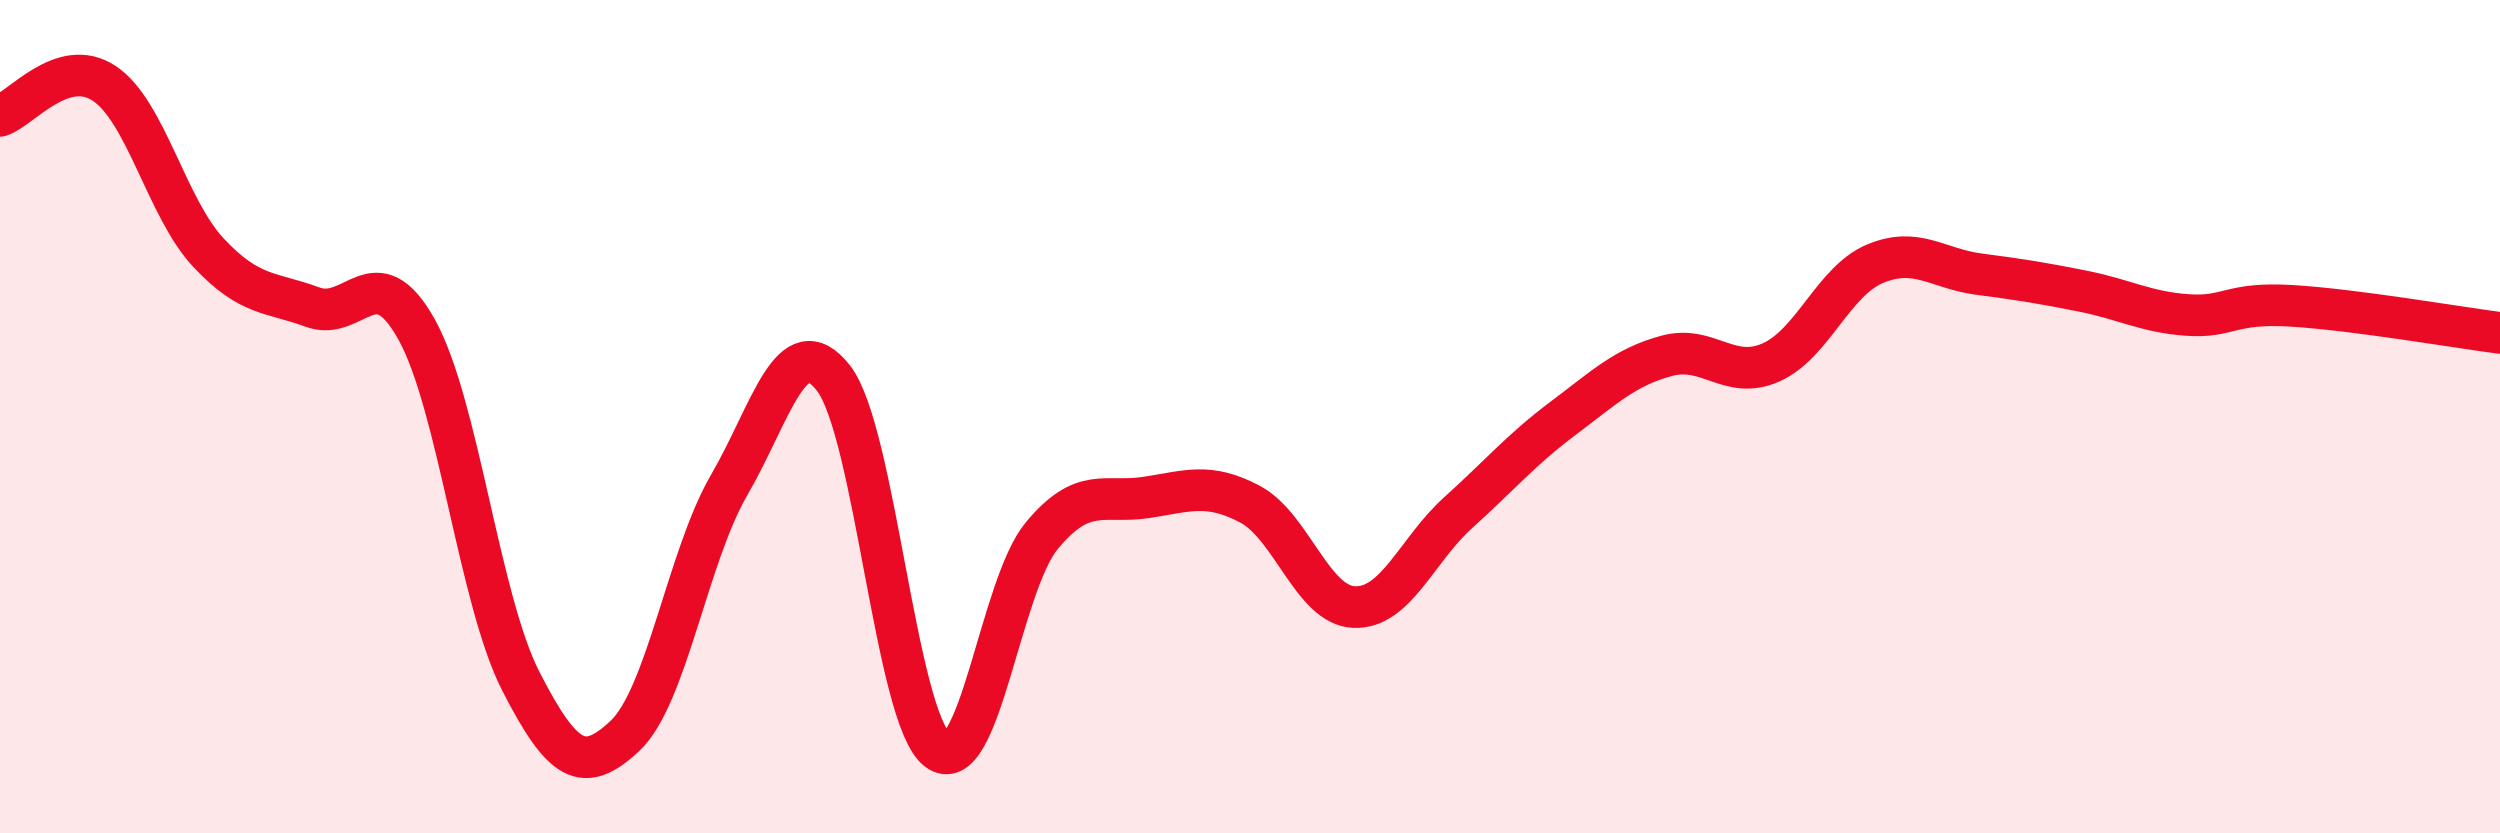
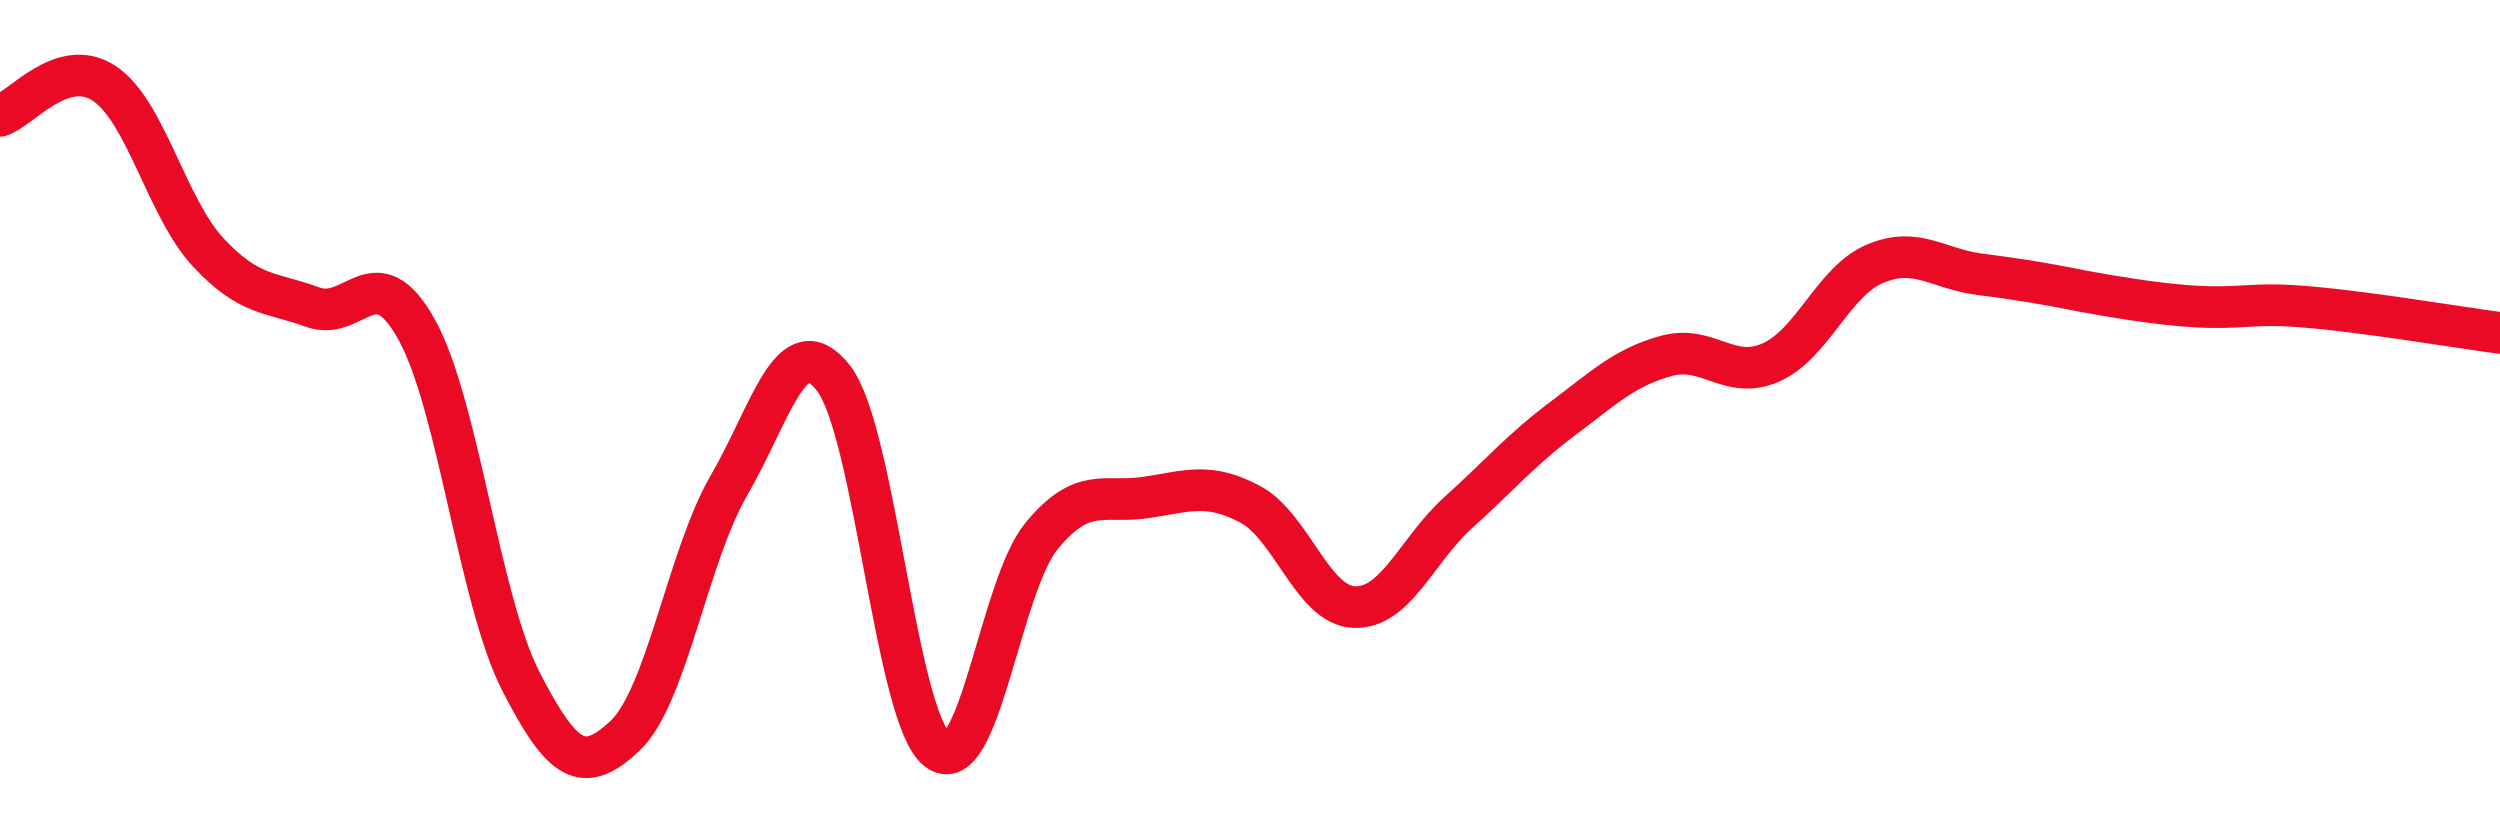
<svg xmlns="http://www.w3.org/2000/svg" width="60" height="20" viewBox="0 0 60 20">
-   <path d="M 0,2.78 C 0.5,2.62 1.5,1.34 2.5,2 C 3.5,2.66 4,4.99 5,6.06 C 6,7.13 6.5,7 7.5,7.37 C 8.5,7.74 9,6.11 10,7.91 C 11,9.71 11.5,14.4 12.5,16.35 C 13.5,18.3 14,18.6 15,17.66 C 16,16.72 16.5,13.36 17.5,11.64 C 18.5,9.92 19,7.8 20,9.07 C 21,10.34 21.5,17.24 22.5,18 C 23.5,18.76 24,14.07 25,12.86 C 26,11.65 26.5,12.09 27.5,11.94 C 28.5,11.79 29,11.57 30,12.1 C 31,12.63 31.5,14.53 32.5,14.57 C 33.5,14.61 34,13.2 35,12.3 C 36,11.4 36.5,10.8 37.5,10.05 C 38.5,9.3 39,8.81 40,8.54 C 41,8.27 41.5,9.14 42.5,8.7 C 43.5,8.26 44,6.75 45,6.33 C 46,5.91 46.5,6.45 47.5,6.58 C 48.5,6.71 49,6.79 50,6.99 C 51,7.19 51.5,7.49 52.5,7.56 C 53.5,7.63 53.5,7.25 55,7.34 C 56.5,7.43 59,7.86 60,7.99L60 20L0 20Z" fill="#EB0A25" opacity="0.1" stroke-linecap="round" stroke-linejoin="round" />
-   <path d="M 0,2.78 C 0.5,2.62 1.5,1.34 2.5,2 C 3.5,2.66 4,4.99 5,6.06 C 6,7.13 6.5,7 7.5,7.37 C 8.5,7.74 9,6.11 10,7.91 C 11,9.71 11.5,14.4 12.5,16.35 C 13.5,18.3 14,18.6 15,17.66 C 16,16.72 16.5,13.36 17.5,11.64 C 18.5,9.92 19,7.8 20,9.07 C 21,10.34 21.5,17.24 22.5,18 C 23.5,18.76 24,14.07 25,12.86 C 26,11.65 26.5,12.09 27.5,11.94 C 28.5,11.79 29,11.57 30,12.1 C 31,12.63 31.5,14.53 32.5,14.57 C 33.5,14.61 34,13.2 35,12.3 C 36,11.4 36.5,10.8 37.5,10.05 C 38.5,9.3 39,8.81 40,8.54 C 41,8.27 41.5,9.14 42.5,8.7 C 43.5,8.26 44,6.75 45,6.33 C 46,5.91 46.5,6.45 47.5,6.58 C 48.5,6.71 49,6.79 50,6.99 C 51,7.19 51.5,7.49 52.5,7.56 C 53.5,7.63 53.5,7.25 55,7.34 C 56.5,7.43 59,7.86 60,7.99" stroke="#EB0A25" stroke-width="1" fill="none" stroke-linecap="round" stroke-linejoin="round" />
+   <path d="M 0,2.78 C 0.5,2.62 1.5,1.34 2.5,2 C 3.5,2.66 4,4.99 5,6.06 C 6,7.13 6.5,7 7.5,7.37 C 8.5,7.74 9,6.11 10,7.91 C 11,9.71 11.5,14.4 12.5,16.35 C 13.5,18.3 14,18.6 15,17.66 C 16,16.72 16.5,13.36 17.5,11.64 C 18.5,9.92 19,7.8 20,9.07 C 21,10.34 21.5,17.24 22.5,18 C 23.5,18.76 24,14.07 25,12.86 C 26,11.65 26.5,12.09 27.5,11.94 C 28.5,11.79 29,11.57 30,12.1 C 31,12.63 31.5,14.53 32.5,14.57 C 33.5,14.61 34,13.2 35,12.3 C 36,11.4 36.5,10.8 37.5,10.05 C 38.5,9.3 39,8.81 40,8.54 C 41,8.27 41.5,9.14 42.5,8.7 C 43.5,8.26 44,6.75 45,6.33 C 46,5.91 46.5,6.45 47.5,6.58 C 48.5,6.71 49,6.79 50,6.99 C 53.5,7.63 53.5,7.25 55,7.34 C 56.5,7.43 59,7.86 60,7.99" stroke="#EB0A25" stroke-width="1" fill="none" stroke-linecap="round" stroke-linejoin="round" />
</svg>